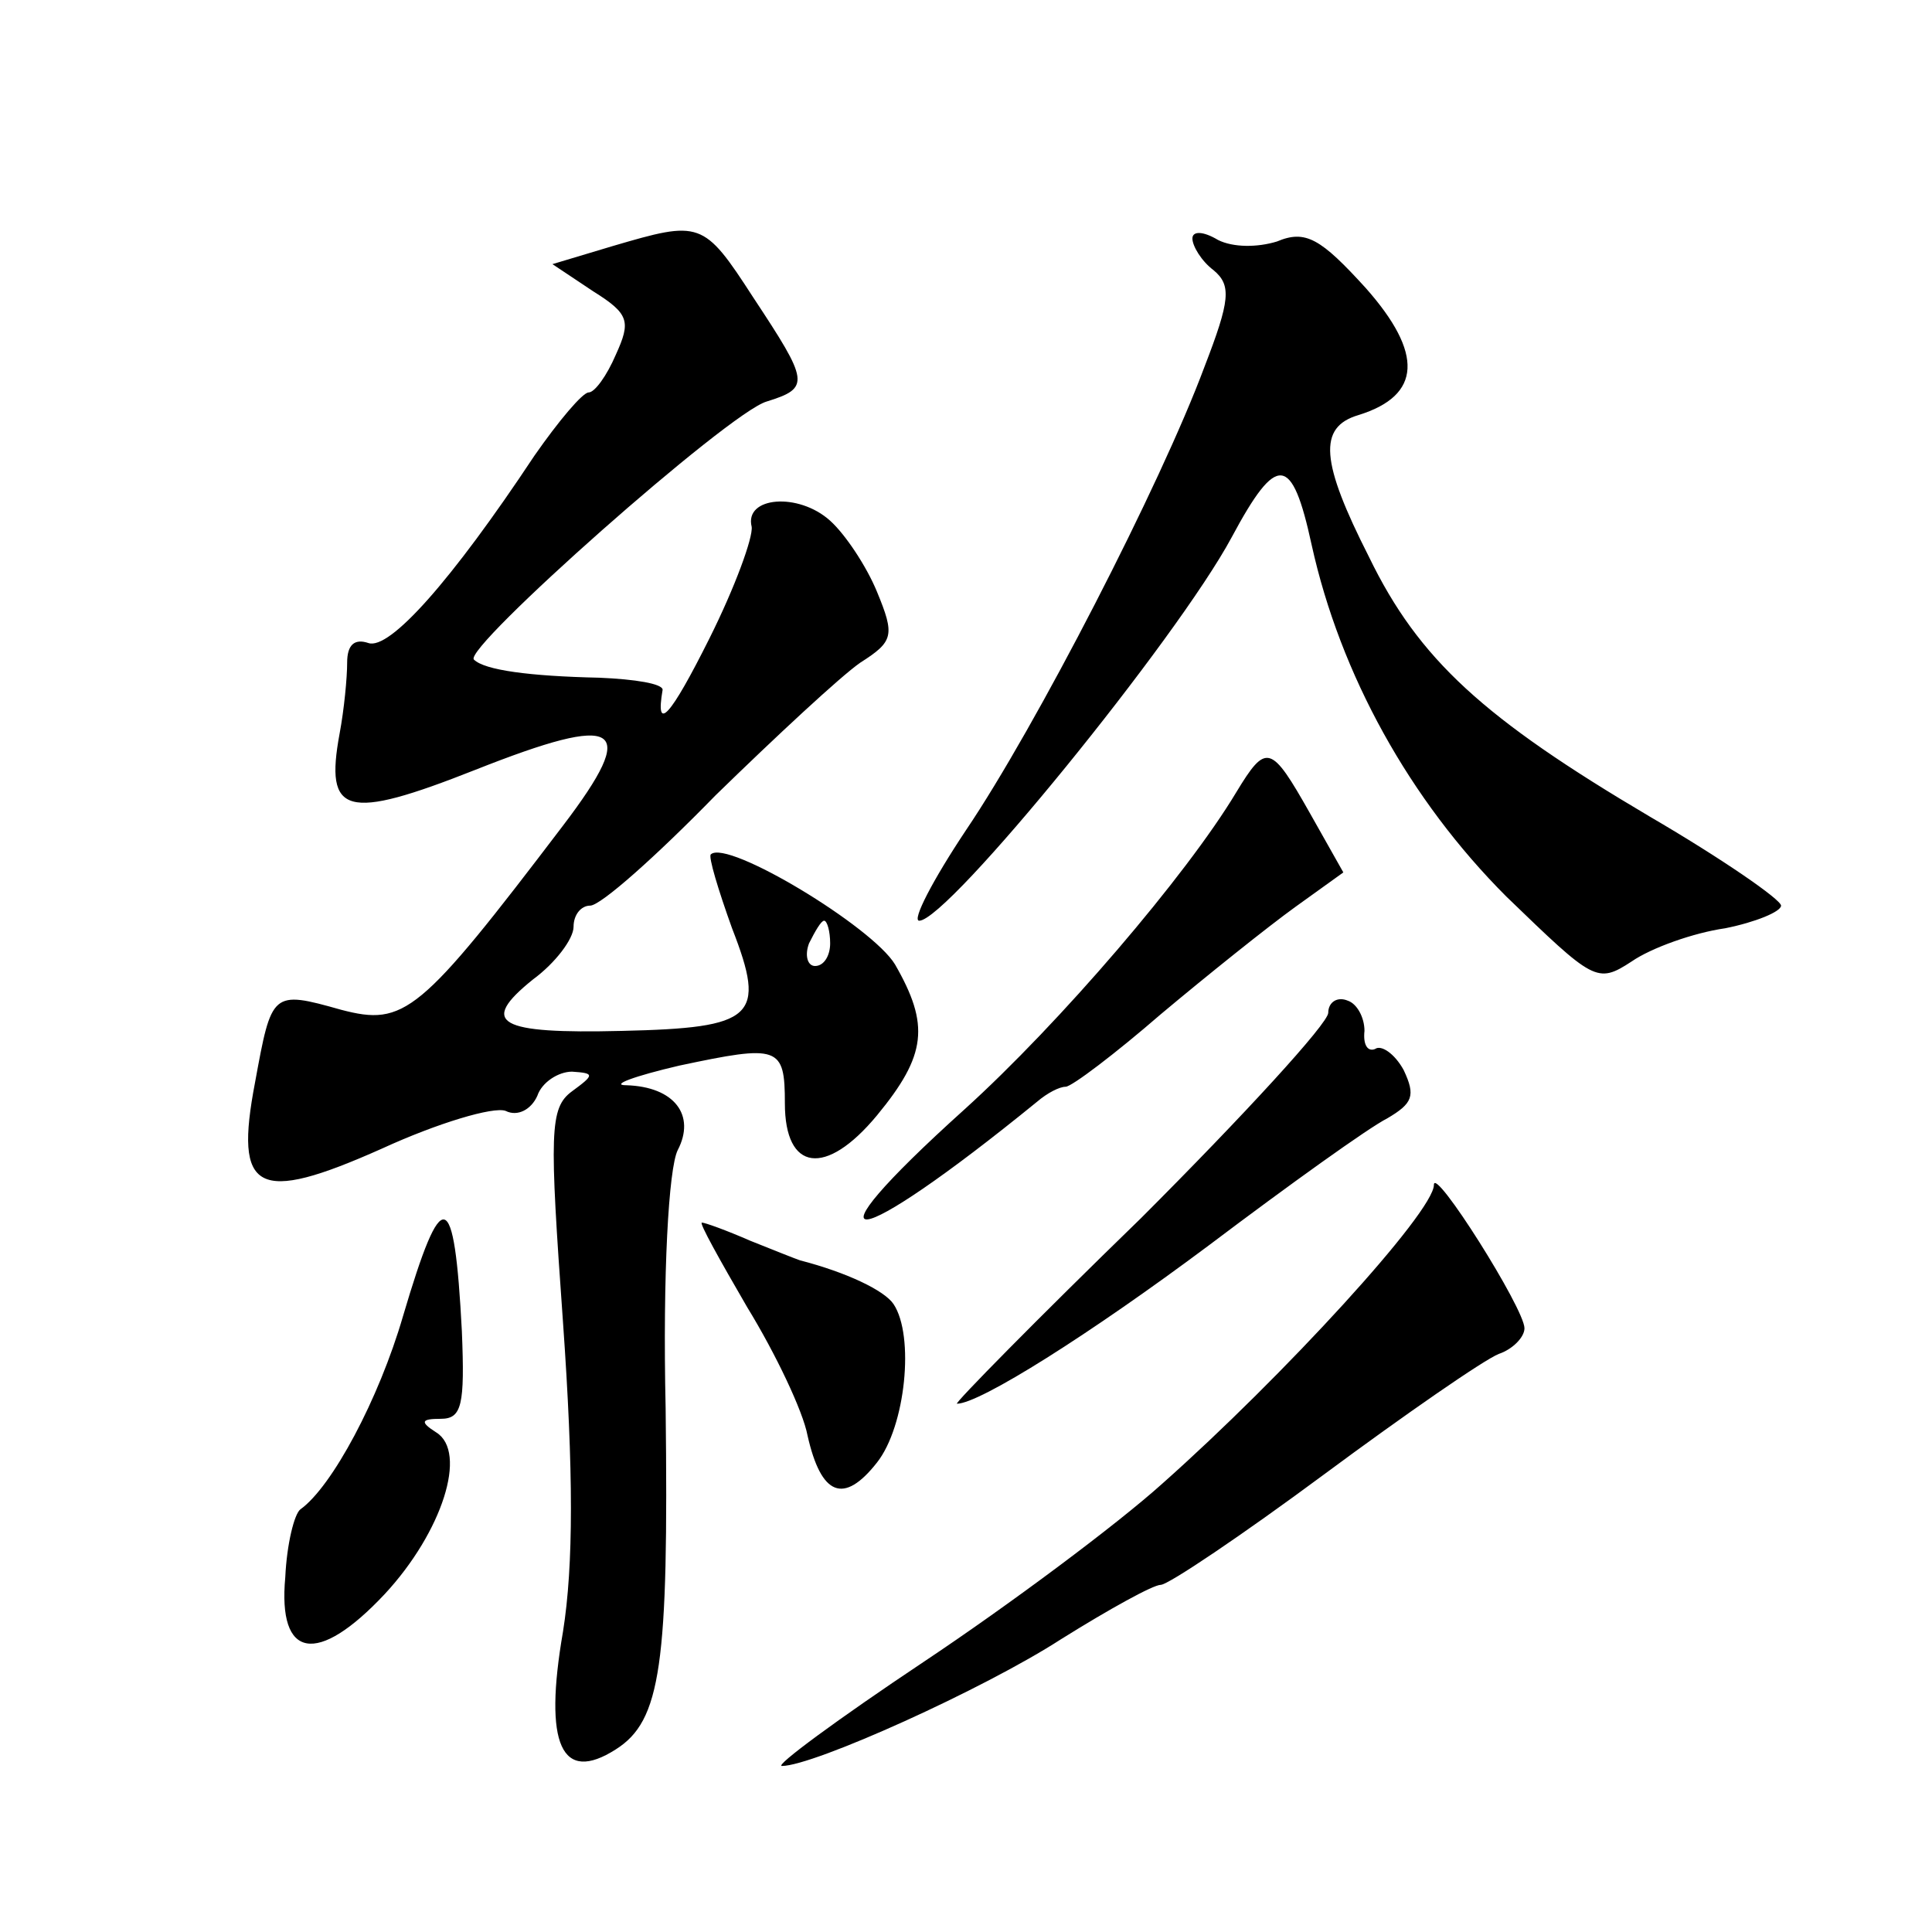
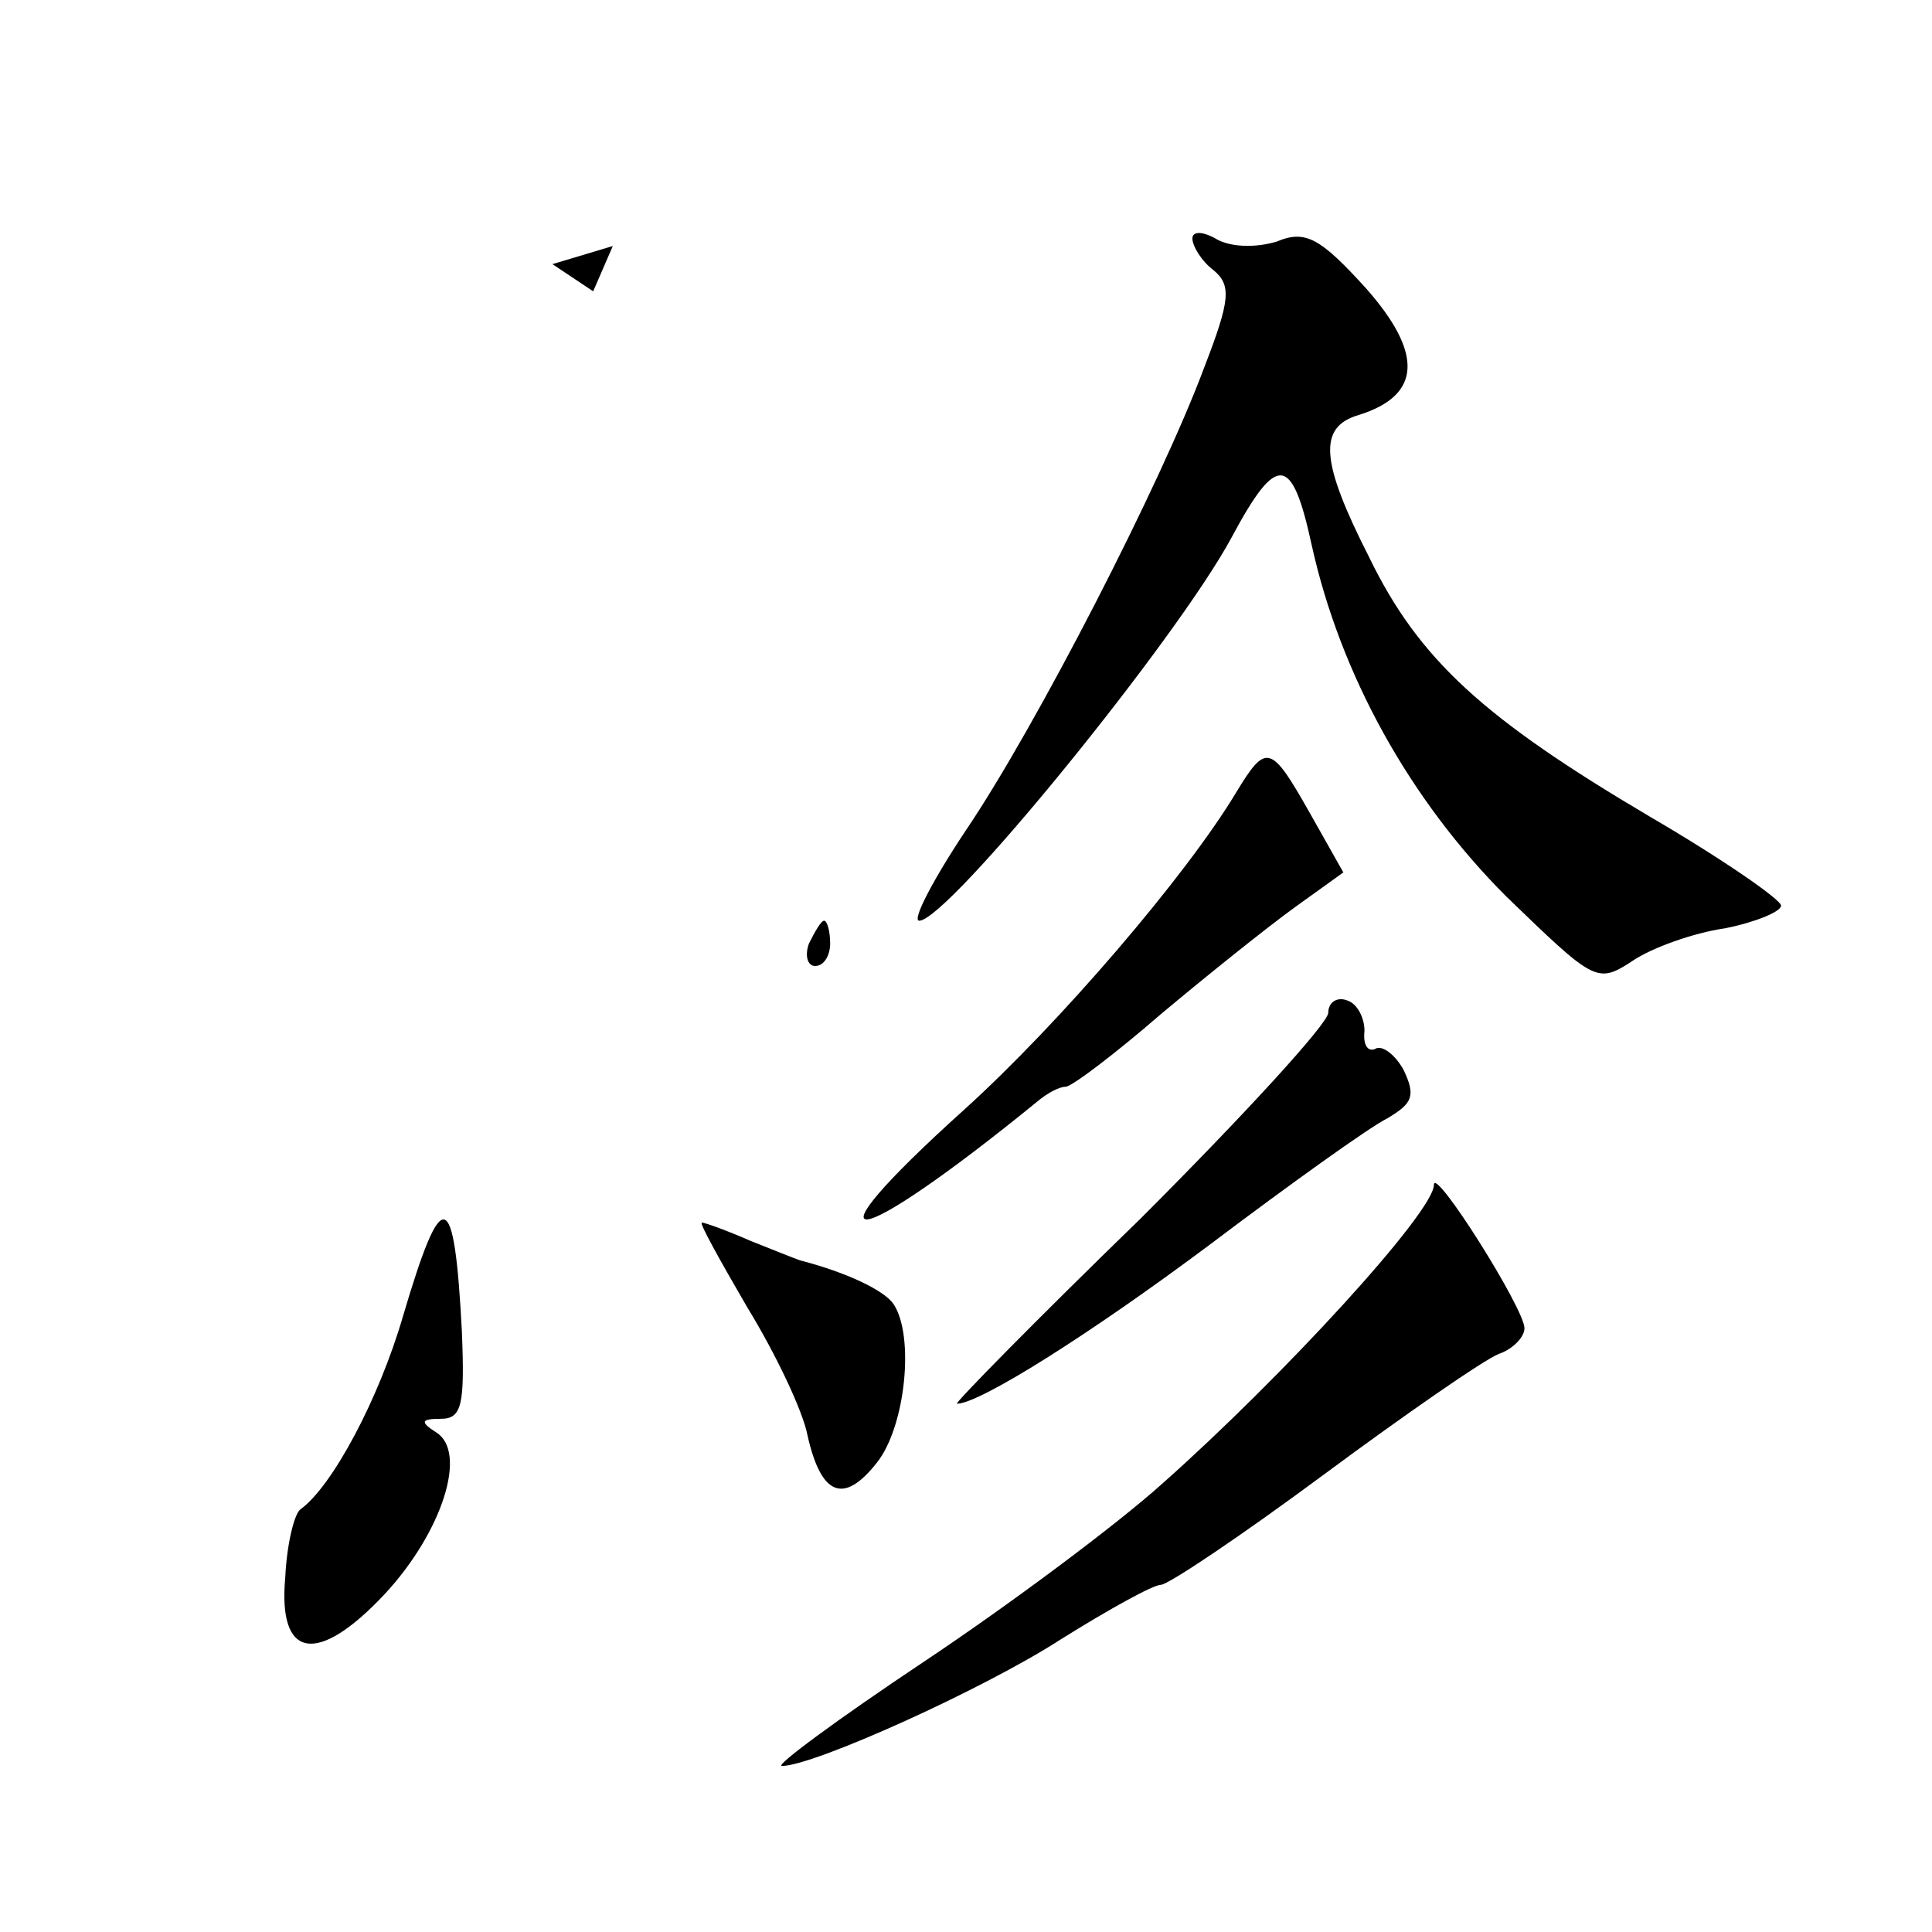
<svg xmlns="http://www.w3.org/2000/svg" version="1.0" width="128pt" height="128pt" viewBox="0 0 128 128" preserveAspectRatio="xMidYMid meet">
  <g transform="translate(0,128) scale(0.1,-0.1)" fill="#0" stroke="none">
-     <path d="M406 1117 l-40 -12 27 -18 c24 -15 25 -20 15 -42 -6 -14 -14 -25 -18 -25 -4 0 -20 -19 -36 -42 -55 -83 -96 -129 -110 -124 -9 3 -14 -1 -14 -13 0 -10 -2 -31 -5 -47 -10 -54 4 -58 90 -24 96 38 109 30 58 -37 -95 -125 -105 -133 -147 -122 -46 13 -46 12 -57 -48 -14 -73 1 -81 84 -44 37 17 74 28 82 25 8 -4 17 1 21 10 3 9 14 16 23 16 15 -1 15 -2 0 -13 -15 -11 -15 -27 -6 -153 7 -99 7 -161 0 -205 -13 -75 -1 -101 35 -78 30 19 35 56 33 226 -2 89 2 159 8 171 12 23 -2 42 -34 43 -11 0 5 6 35 13 66 14 70 13 70 -25 0 -45 27 -49 61 -8 33 40 35 60 12 100 -15 25 -111 83 -122 73 -2 -1 5 -24 14 -49 23 -59 15 -66 -73 -68 -82 -2 -95 5 -59 34 15 11 27 27 27 35 0 8 5 14 11 14 7 0 44 33 83 73 40 39 83 79 96 88 22 14 23 18 11 47 -7 17 -21 38 -31 47 -21 19 -57 16 -52 -4 1 -7 -11 -40 -28 -74 -26 -52 -36 -63 -31 -34 0 4 -18 7 -42 8 -46 1 -76 5 -83 12 -8 7 169 164 194 171 29 9 28 13 -9 69 -33 51 -35 51 -93 34z m144 -462 c0 -8 -4 -15 -10 -15 -5 0 -7 7 -4 15 4 8 8 15 10 15 2 0 4 -7 4 -15z M790 1122 c0 -5 6 -15 14 -21 12 -10 11 -20 -6 -64 -29 -78 -112 -239 -158 -307 -22 -33 -36 -60 -31 -60 19 0 171 187 207 254 30 56 40 55 53 -5 19 -86 65 -169 129 -233 58 -56 60 -58 83 -43 13 9 41 19 62 22 20 4 37 11 37 15 0 4 -39 31 -87 59 -110 65 -153 104 -186 172 -32 63 -34 86 -7 94 42 13 43 41 5 84 -30 33 -40 39 -59 31 -13 -4 -29 -4 -39 1 -10 6 -17 6 -17 1z M819 755 c-33 -55 -117 -153 -180 -210 -111 -100 -76 -96 48 5 7 6 15 10 19 10 4 0 33 22 63 48 31 26 71 58 89 71 l32 23 -22 39 c-26 46 -29 47 -49 14z M880 609 c0 -7 -56 -68 -124 -136 -69 -67 -124 -123 -122 -123 15 0 88 46 167 105 53 40 106 78 118 84 17 10 19 15 11 32 -6 11 -15 17 -19 14 -5 -2 -8 3 -7 12 0 9 -5 18 -11 20 -7 3 -13 -1 -13 -8z M950 495 c0 -18 -100 -127 -180 -198 -30 -27 -101 -80 -158 -118 -57 -38 -99 -69 -94 -69 21 0 134 51 185 84 32 20 61 36 66 36 5 0 54 33 108 73 54 40 106 76 116 80 9 3 17 11 17 17 0 13 -60 108 -60 95z M267 408 c-16 -55 -47 -113 -68 -128 -4 -3 -9 -23 -10 -45 -5 -54 21 -59 66 -11 38 41 55 94 34 107 -11 7 -10 9 3 9 14 0 16 9 14 58 -5 96 -13 98 -39 10z M495 414 c19 -31 37 -69 40 -85 9 -40 24 -46 46 -18 19 24 25 84 11 105 -6 9 -31 21 -62 29 -3 1 -18 7 -33 13 -16 7 -30 12 -32 12 -2 0 12 -25 30 -56z" />
+     <path d="M406 1117 l-40 -12 27 -18 z m144 -462 c0 -8 -4 -15 -10 -15 -5 0 -7 7 -4 15 4 8 8 15 10 15 2 0 4 -7 4 -15z M790 1122 c0 -5 6 -15 14 -21 12 -10 11 -20 -6 -64 -29 -78 -112 -239 -158 -307 -22 -33 -36 -60 -31 -60 19 0 171 187 207 254 30 56 40 55 53 -5 19 -86 65 -169 129 -233 58 -56 60 -58 83 -43 13 9 41 19 62 22 20 4 37 11 37 15 0 4 -39 31 -87 59 -110 65 -153 104 -186 172 -32 63 -34 86 -7 94 42 13 43 41 5 84 -30 33 -40 39 -59 31 -13 -4 -29 -4 -39 1 -10 6 -17 6 -17 1z M819 755 c-33 -55 -117 -153 -180 -210 -111 -100 -76 -96 48 5 7 6 15 10 19 10 4 0 33 22 63 48 31 26 71 58 89 71 l32 23 -22 39 c-26 46 -29 47 -49 14z M880 609 c0 -7 -56 -68 -124 -136 -69 -67 -124 -123 -122 -123 15 0 88 46 167 105 53 40 106 78 118 84 17 10 19 15 11 32 -6 11 -15 17 -19 14 -5 -2 -8 3 -7 12 0 9 -5 18 -11 20 -7 3 -13 -1 -13 -8z M950 495 c0 -18 -100 -127 -180 -198 -30 -27 -101 -80 -158 -118 -57 -38 -99 -69 -94 -69 21 0 134 51 185 84 32 20 61 36 66 36 5 0 54 33 108 73 54 40 106 76 116 80 9 3 17 11 17 17 0 13 -60 108 -60 95z M267 408 c-16 -55 -47 -113 -68 -128 -4 -3 -9 -23 -10 -45 -5 -54 21 -59 66 -11 38 41 55 94 34 107 -11 7 -10 9 3 9 14 0 16 9 14 58 -5 96 -13 98 -39 10z M495 414 c19 -31 37 -69 40 -85 9 -40 24 -46 46 -18 19 24 25 84 11 105 -6 9 -31 21 -62 29 -3 1 -18 7 -33 13 -16 7 -30 12 -32 12 -2 0 12 -25 30 -56z" />
  </g>
</svg>